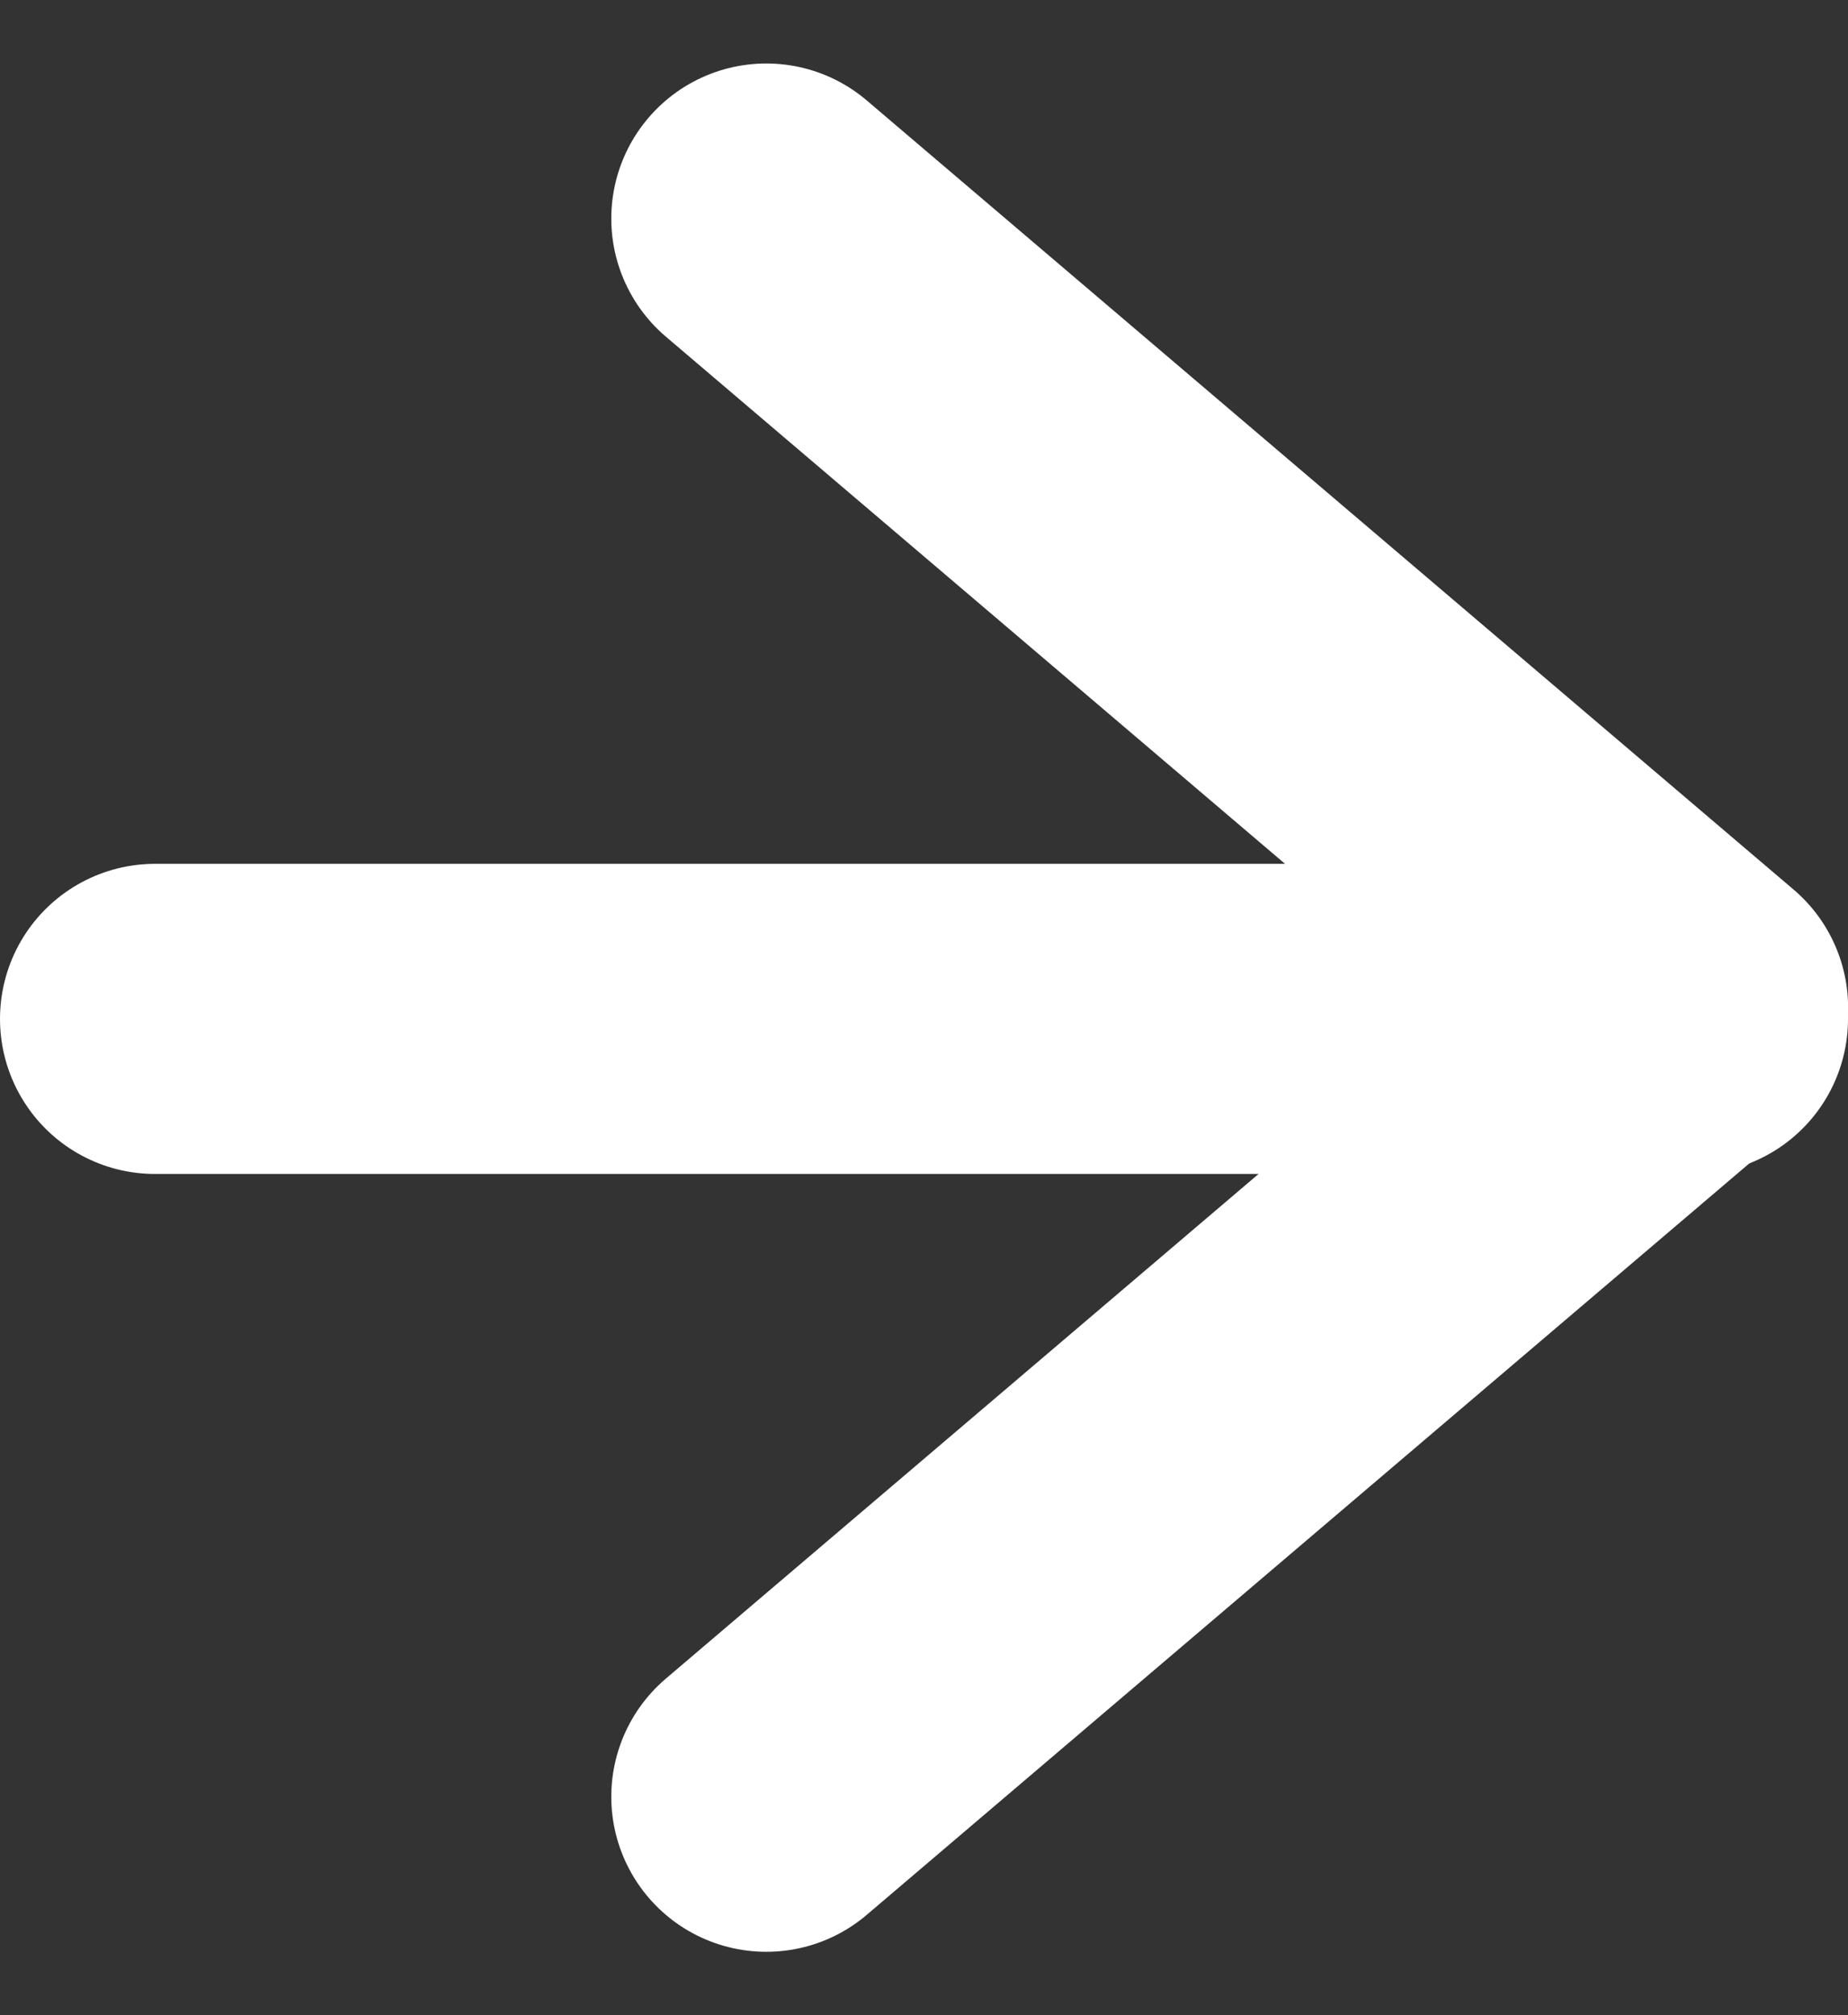
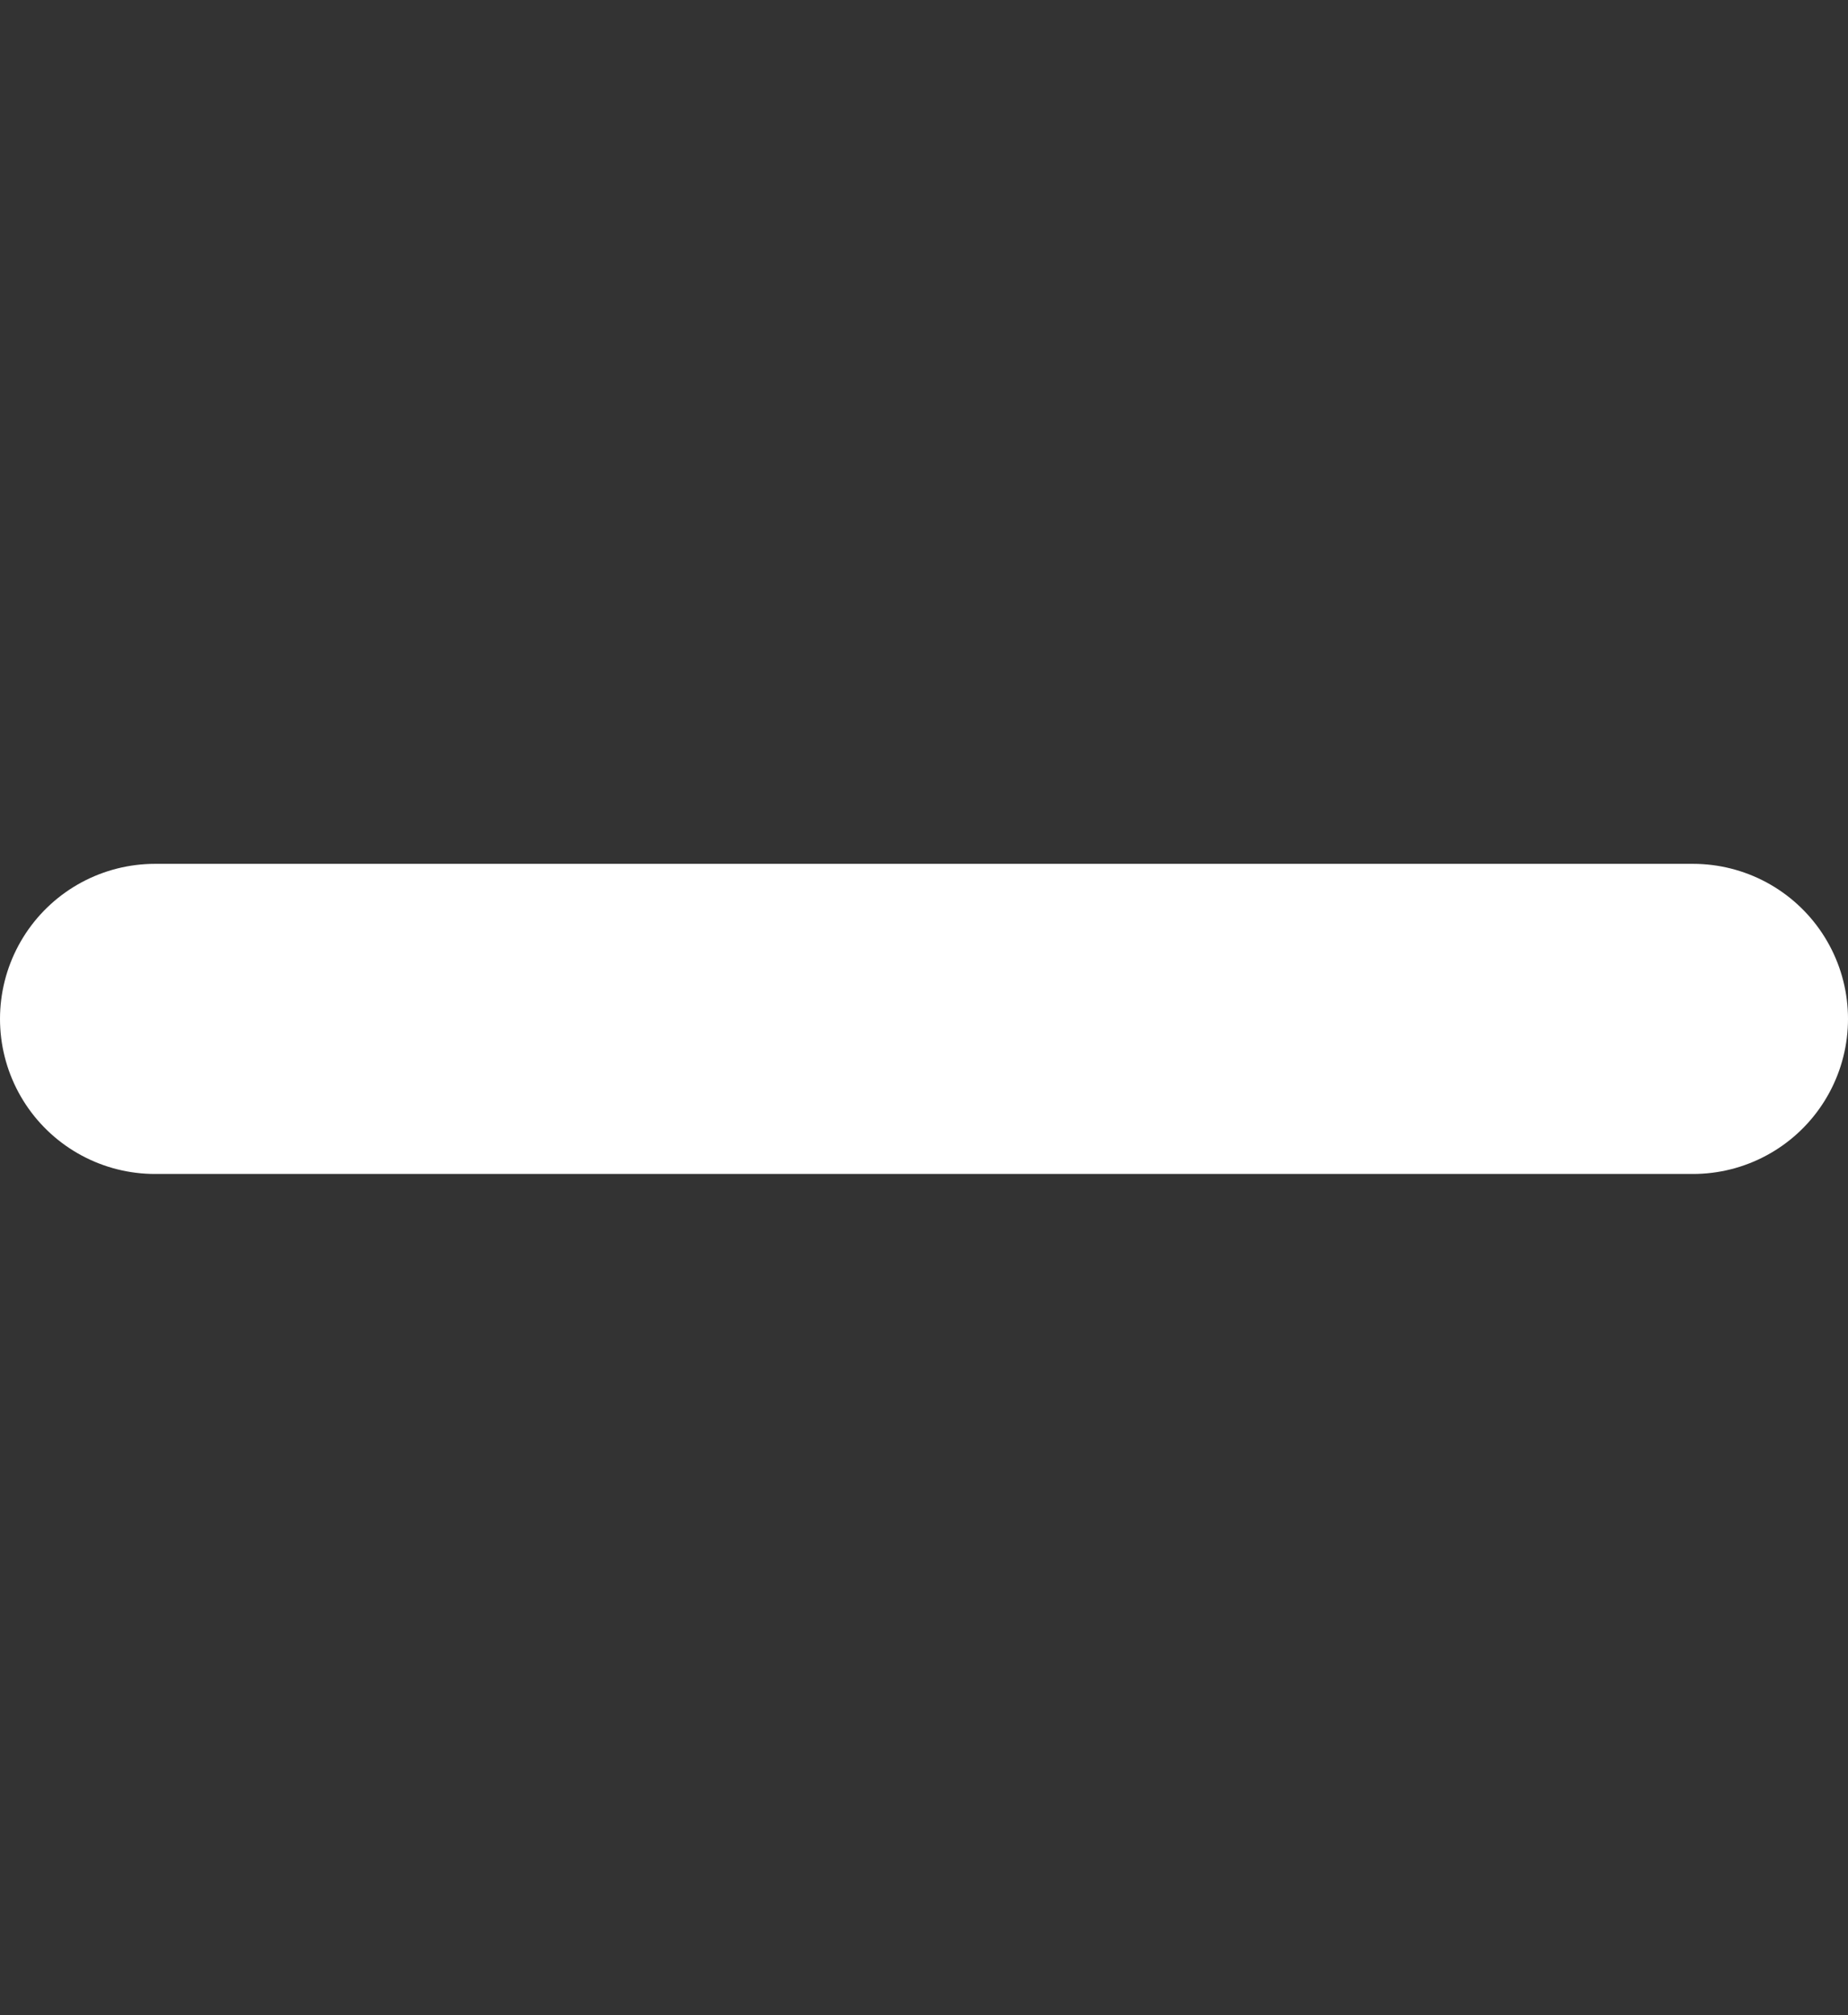
<svg xmlns="http://www.w3.org/2000/svg" width="17.882" height="19.494" viewBox="0 0 17.882 19.494">
  <rect x="0" y="0" width="17.882" height="19.494" fill="#333333" stroke="none" />
  <g id="グループ_2394" data-name="グループ 2394" transform="translate(-364.04 -1073.776)">
-     <path id="パス_2288" data-name="パス 2288" d="M371.455,1091.156l8.968-7.633-8.968-7.633" fill="none" stroke="#fff" stroke-linecap="round" stroke-linejoin="round" stroke-width="3" style="isolation: isolate" />
    <line id="線_40" data-name="線 40" x2="14.882" transform="translate(365.54 1083.632)" fill="none" stroke="#fff" stroke-linecap="round" stroke-linejoin="round" stroke-width="3" style="isolation: isolate" />
  </g>
</svg>